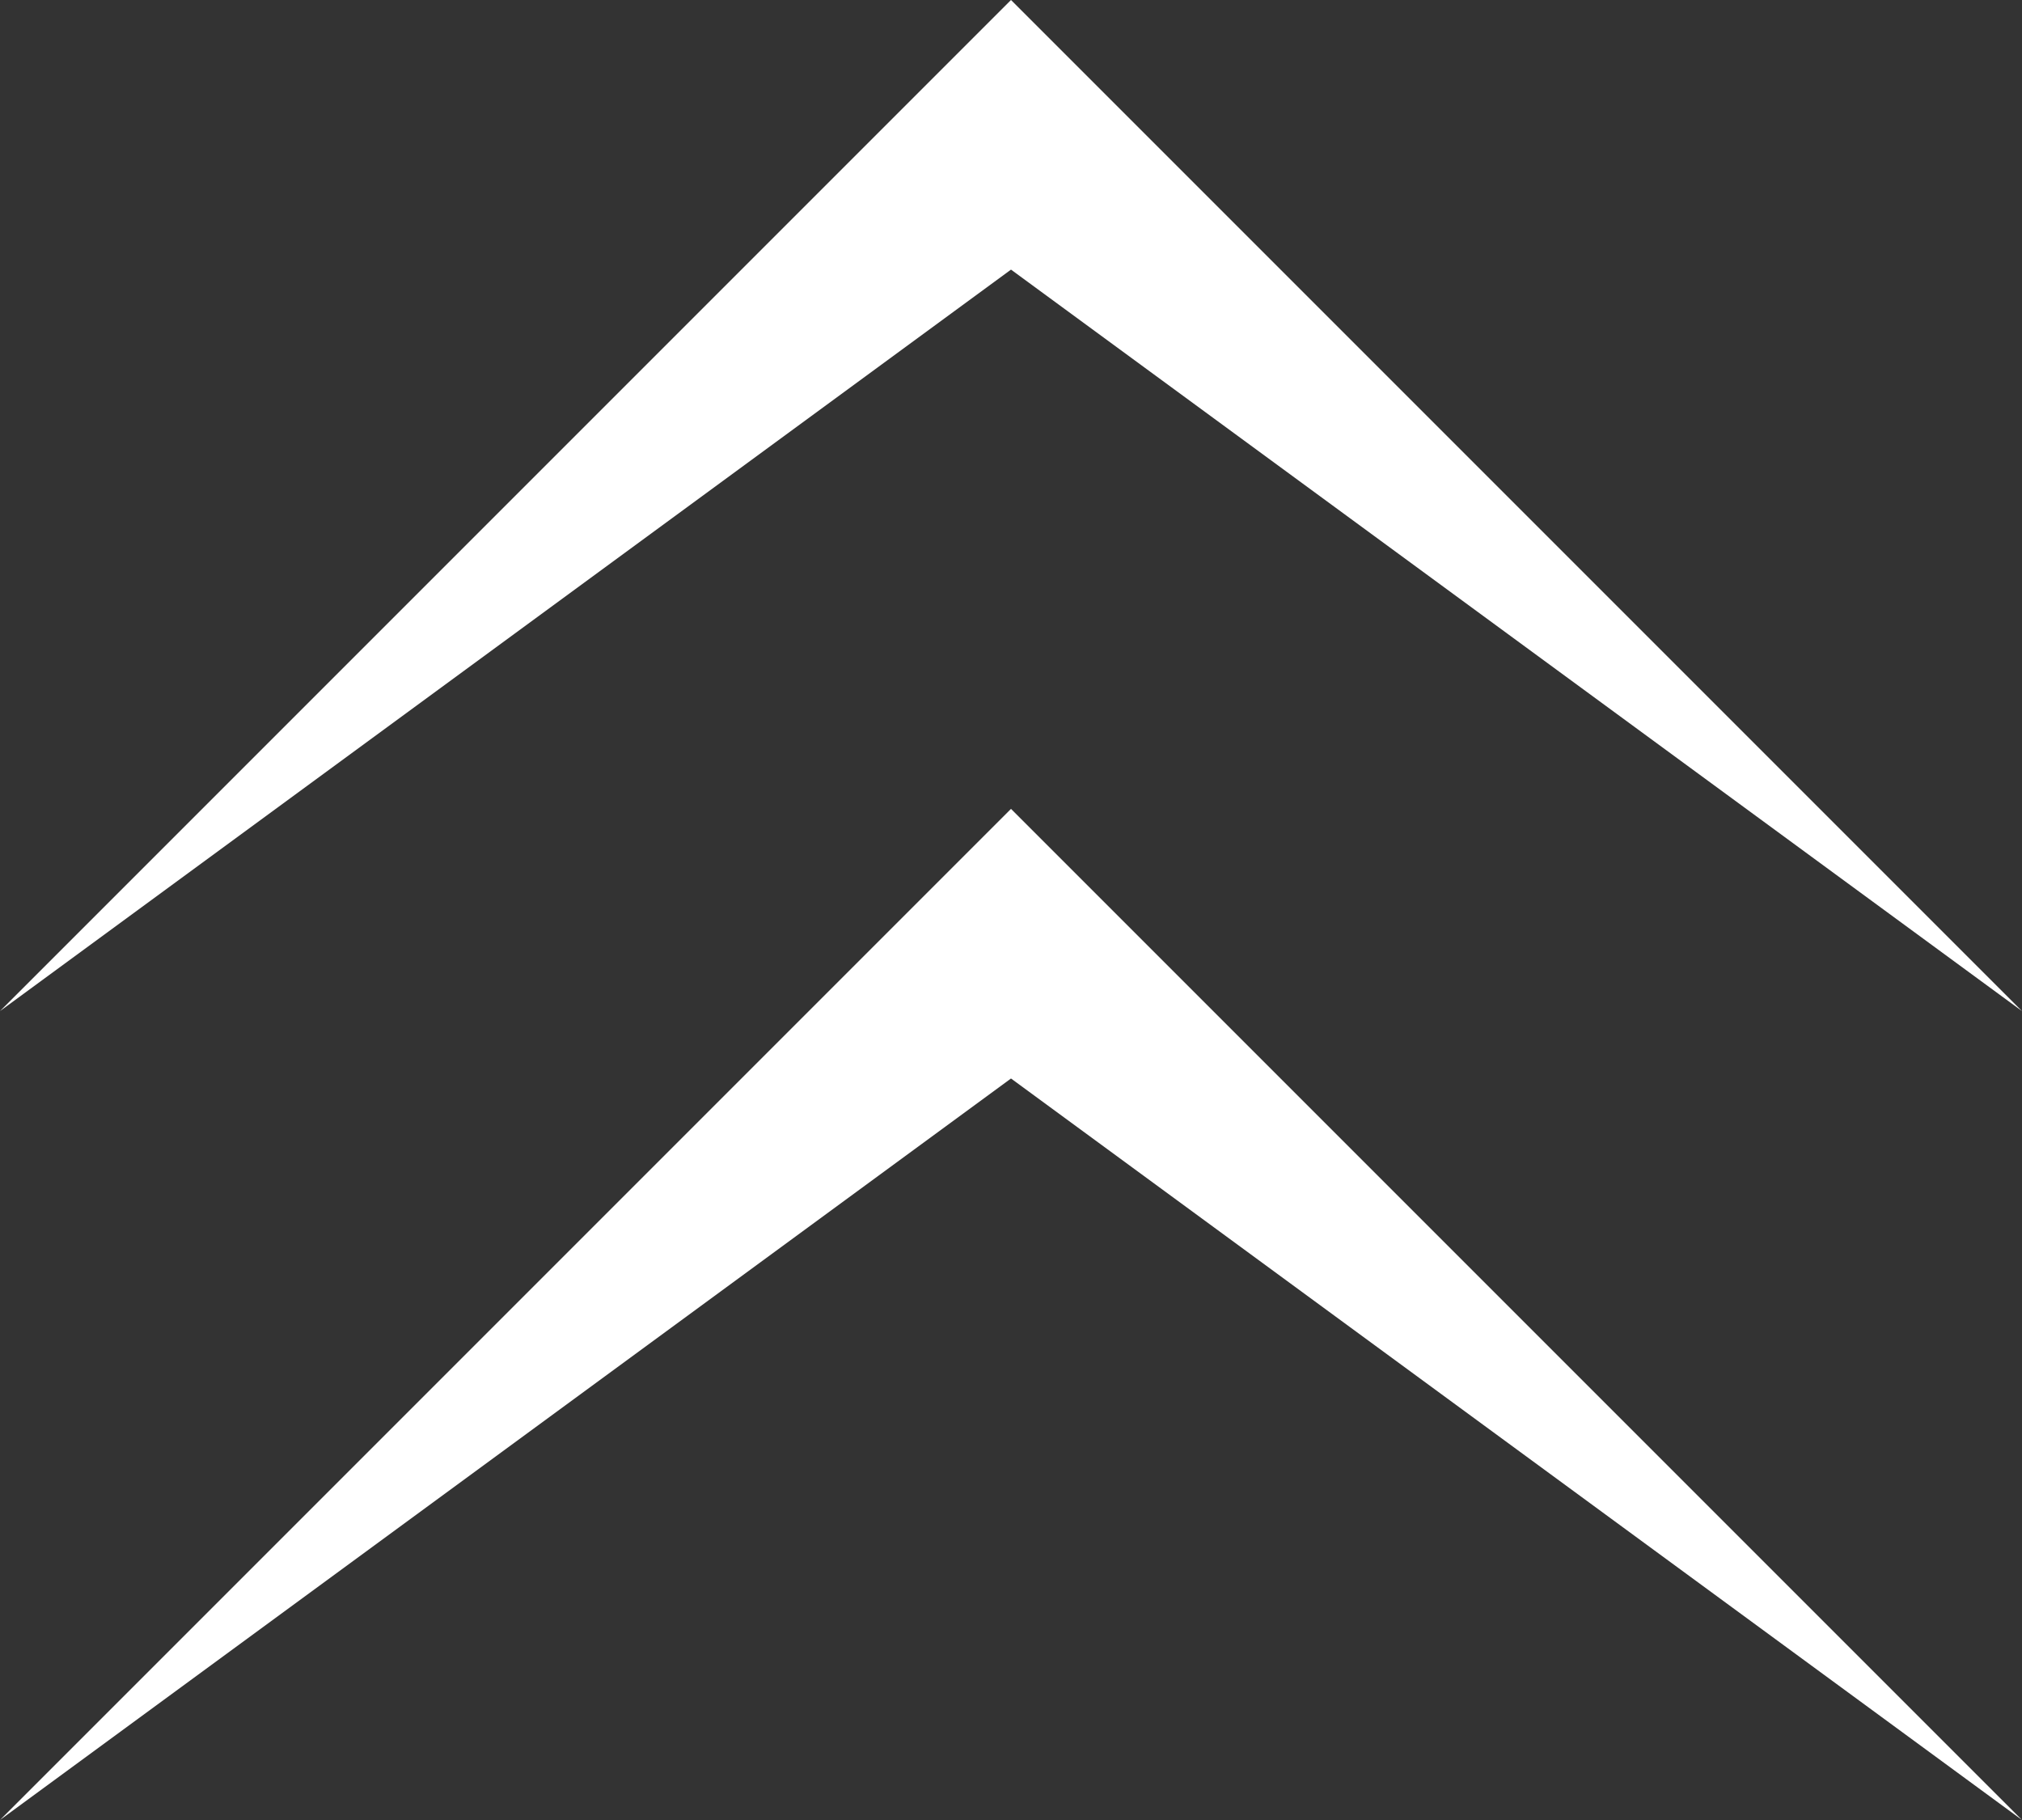
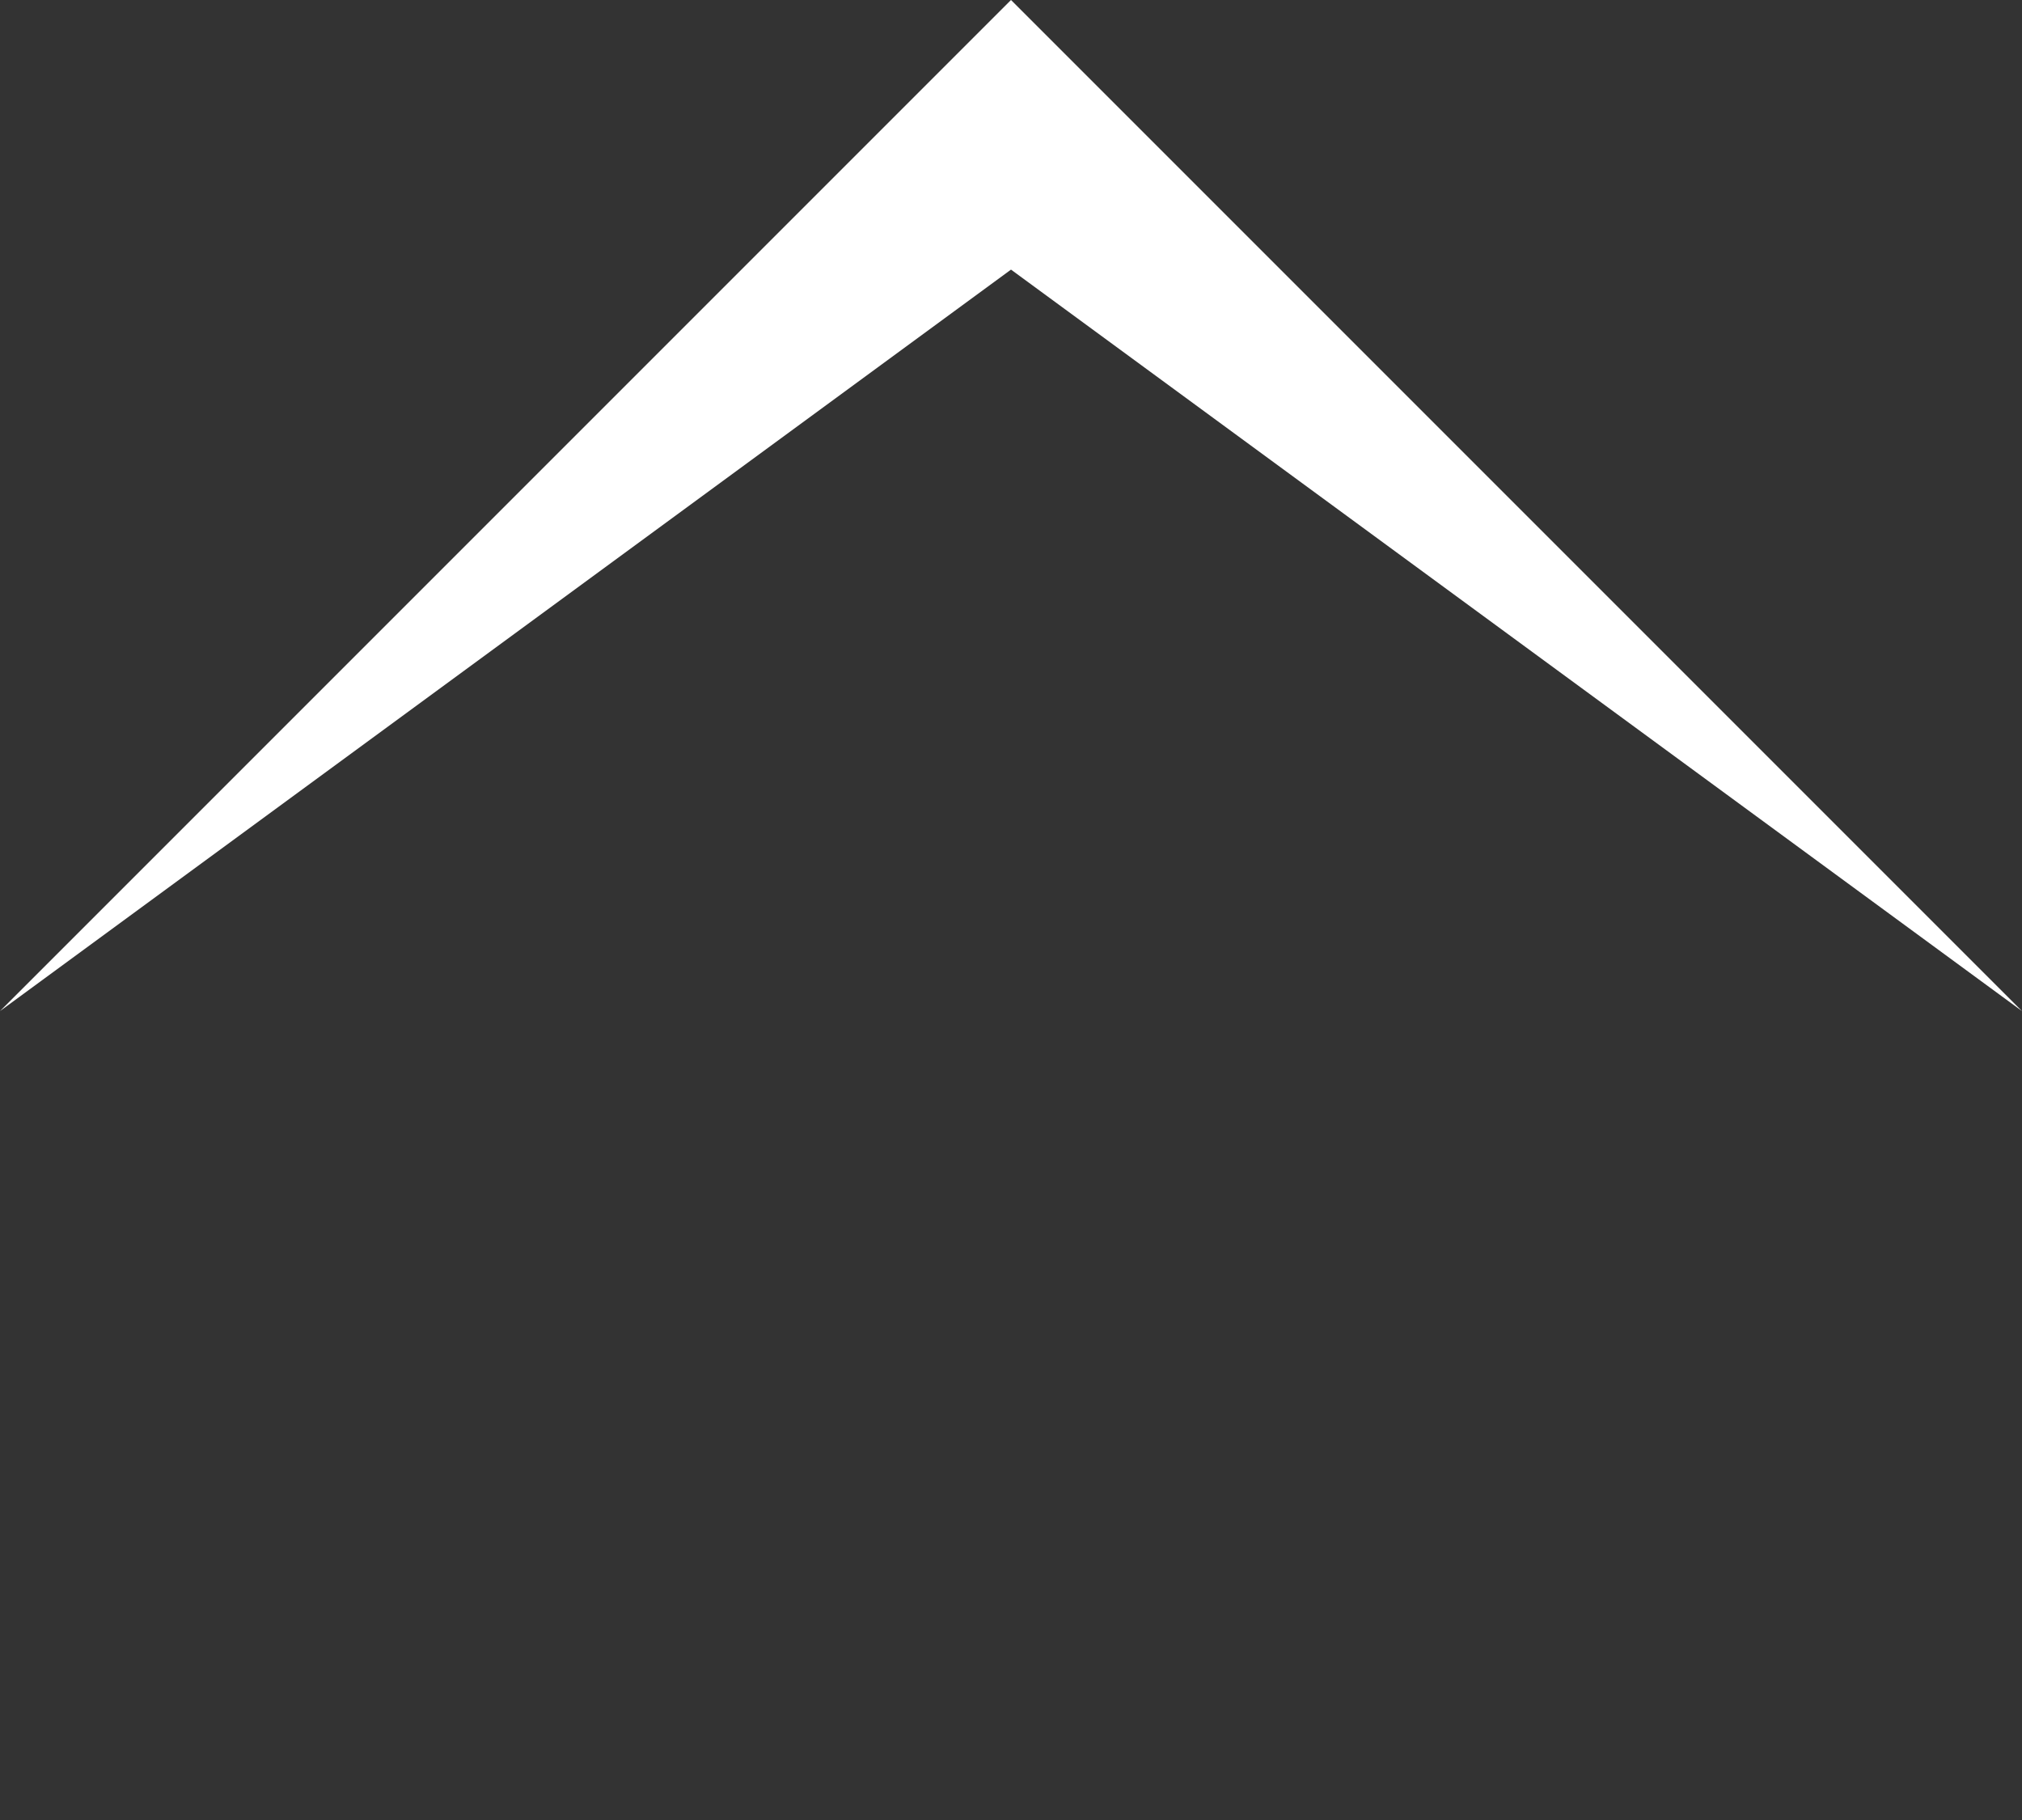
<svg xmlns="http://www.w3.org/2000/svg" width="40" height="36" viewBox="0 0 40 36" fill="none">
  <rect x="0" y="0" width="40" height="36" fill="#333333" stroke="none" />
-   <path d="M20 16L40 36L20 21.333L0 36L20 16Z" fill="white" />
  <path d="M20 1.74846e-06L40 20L20 5.333L0 20L20 1.74846e-06Z" fill="white" />
</svg>